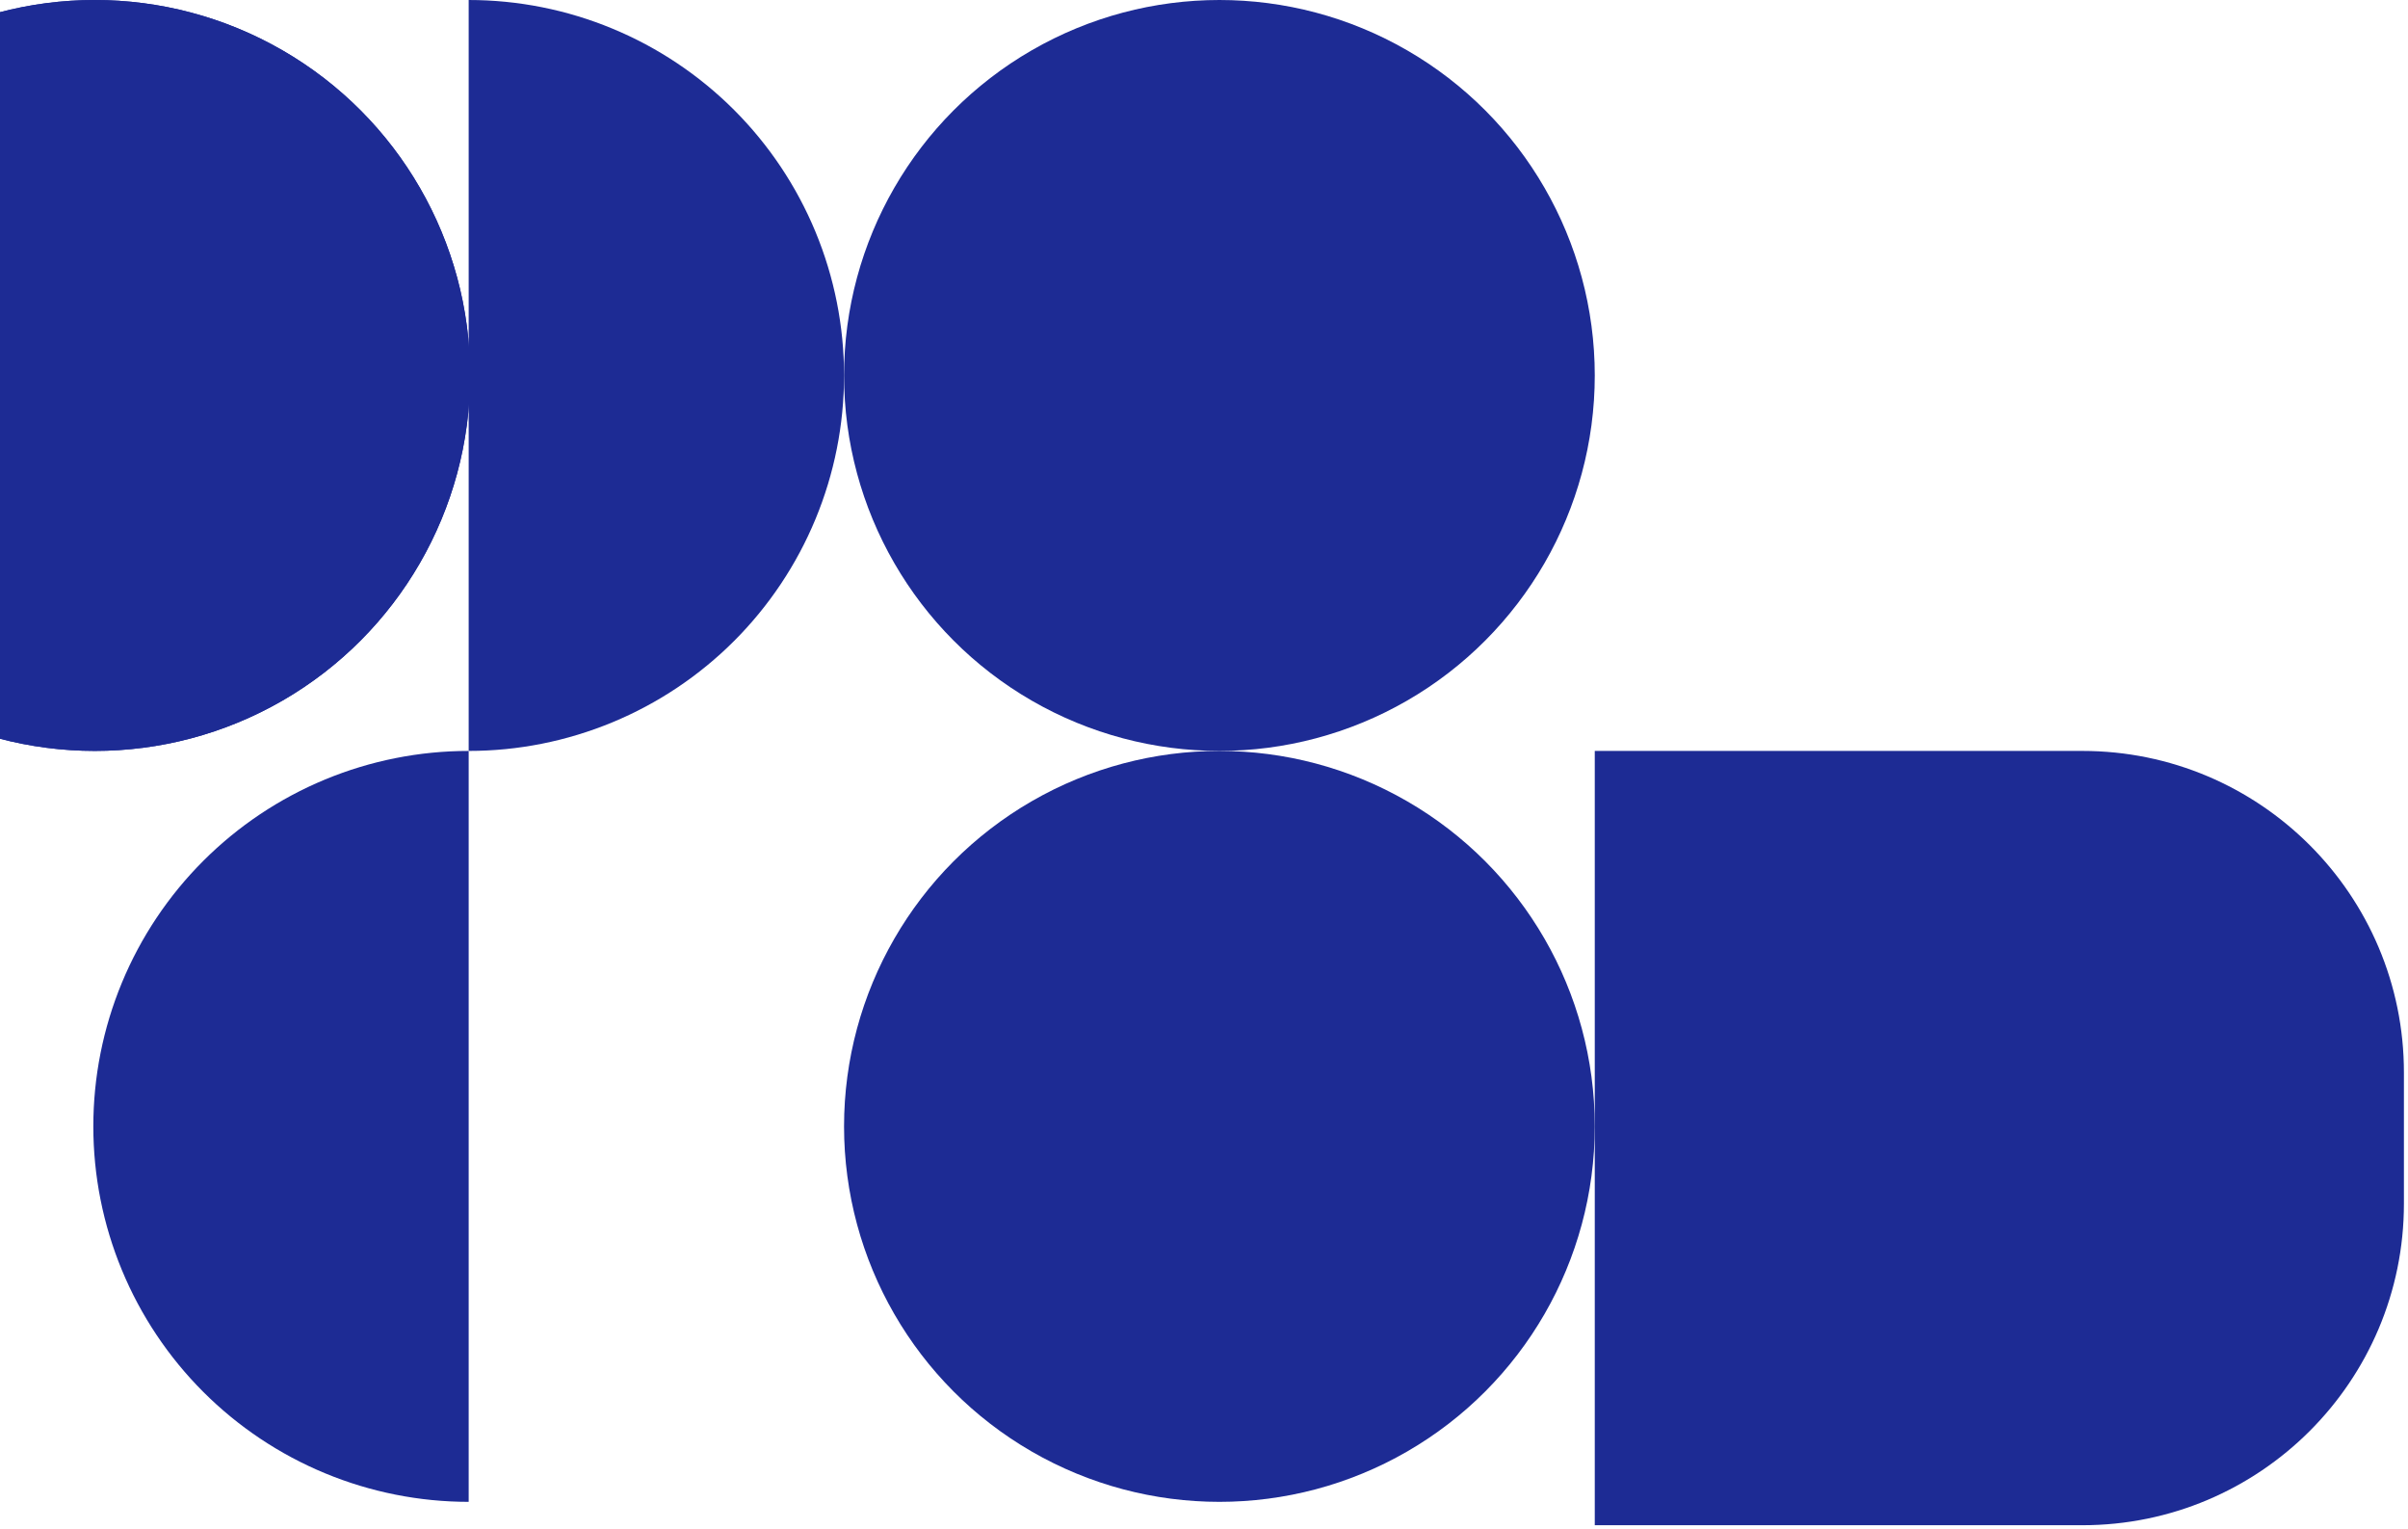
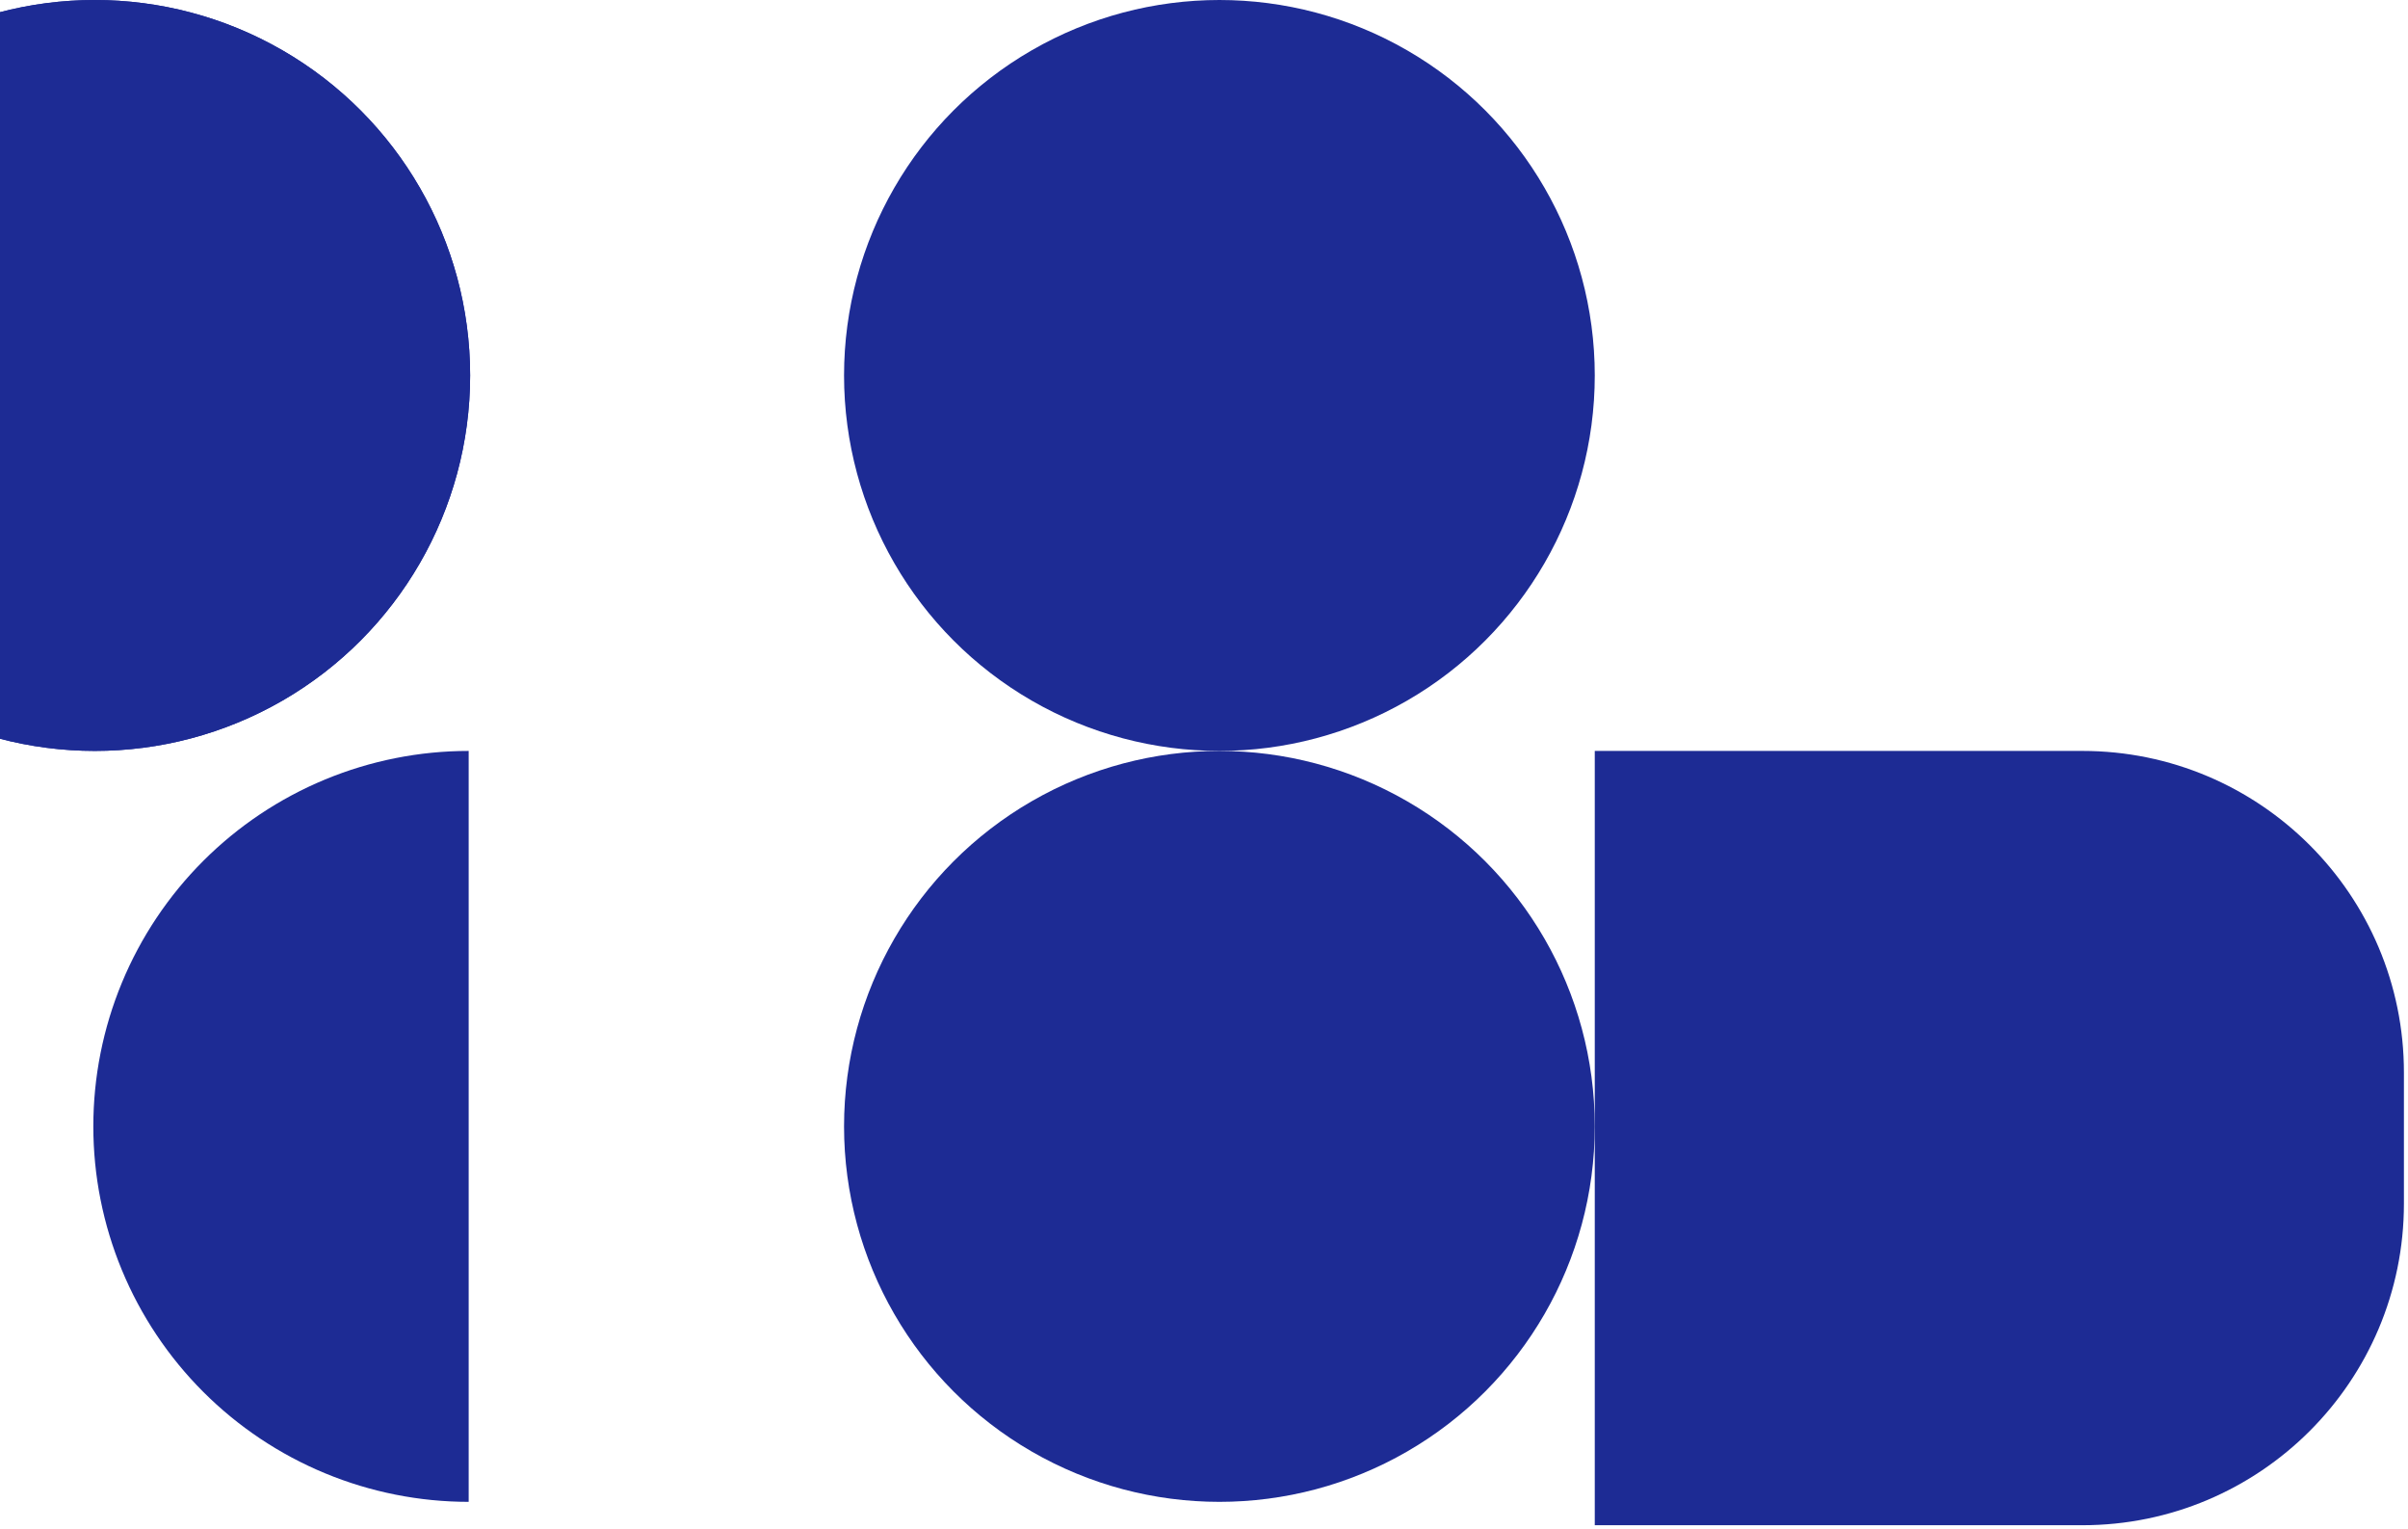
<svg xmlns="http://www.w3.org/2000/svg" width="575" height="365" viewBox="0 0 575 365" fill="none">
  <circle cx="22.632" cy="89.632" r="89.632" fill="#1D2B94" />
  <circle cx="22.632" cy="89.632" r="89.632" fill="#1D2B94" />
  <circle cx="291.18" cy="89.632" r="89.632" fill="#1D2B94" />
  <circle cx="291.18" cy="268.896" r="89.632" fill="#1D2B94" />
-   <path d="M111.915 -1.91767e-05C123.686 -1.96912e-05 135.342 2.318 146.216 6.823C157.091 11.327 166.972 17.93 175.295 26.253C183.618 34.576 190.22 44.457 194.725 55.331C199.229 66.206 201.548 77.862 201.548 89.632C201.548 101.403 199.229 113.058 194.725 123.933C190.22 134.808 183.618 144.689 175.295 153.012C166.972 161.335 157.091 167.937 146.216 172.441C135.342 176.946 123.686 179.264 111.915 179.264L111.915 89.632L111.915 -1.91767e-05Z" fill="#1D2B94" />
  <path d="M111.916 358.529C100.145 358.529 88.49 356.21 77.615 351.706C66.74 347.201 56.859 340.599 48.536 332.276C40.213 323.953 33.611 314.072 29.106 303.197C24.602 292.322 22.284 280.667 22.284 268.896C22.284 257.126 24.602 245.47 29.106 234.596C33.611 223.721 40.213 213.84 48.536 205.517C56.859 197.194 66.74 190.592 77.615 186.087C88.49 181.583 100.145 179.264 111.916 179.264L111.916 268.896L111.916 358.529Z" fill="#1D2B94" />
  <path d="M380.812 179.264H497.231C539.644 179.264 574.027 213.647 574.027 256.06V287.313C574.027 329.726 539.644 364.109 497.231 364.109H380.812V179.264Z" fill="#1D2B94" />
</svg>